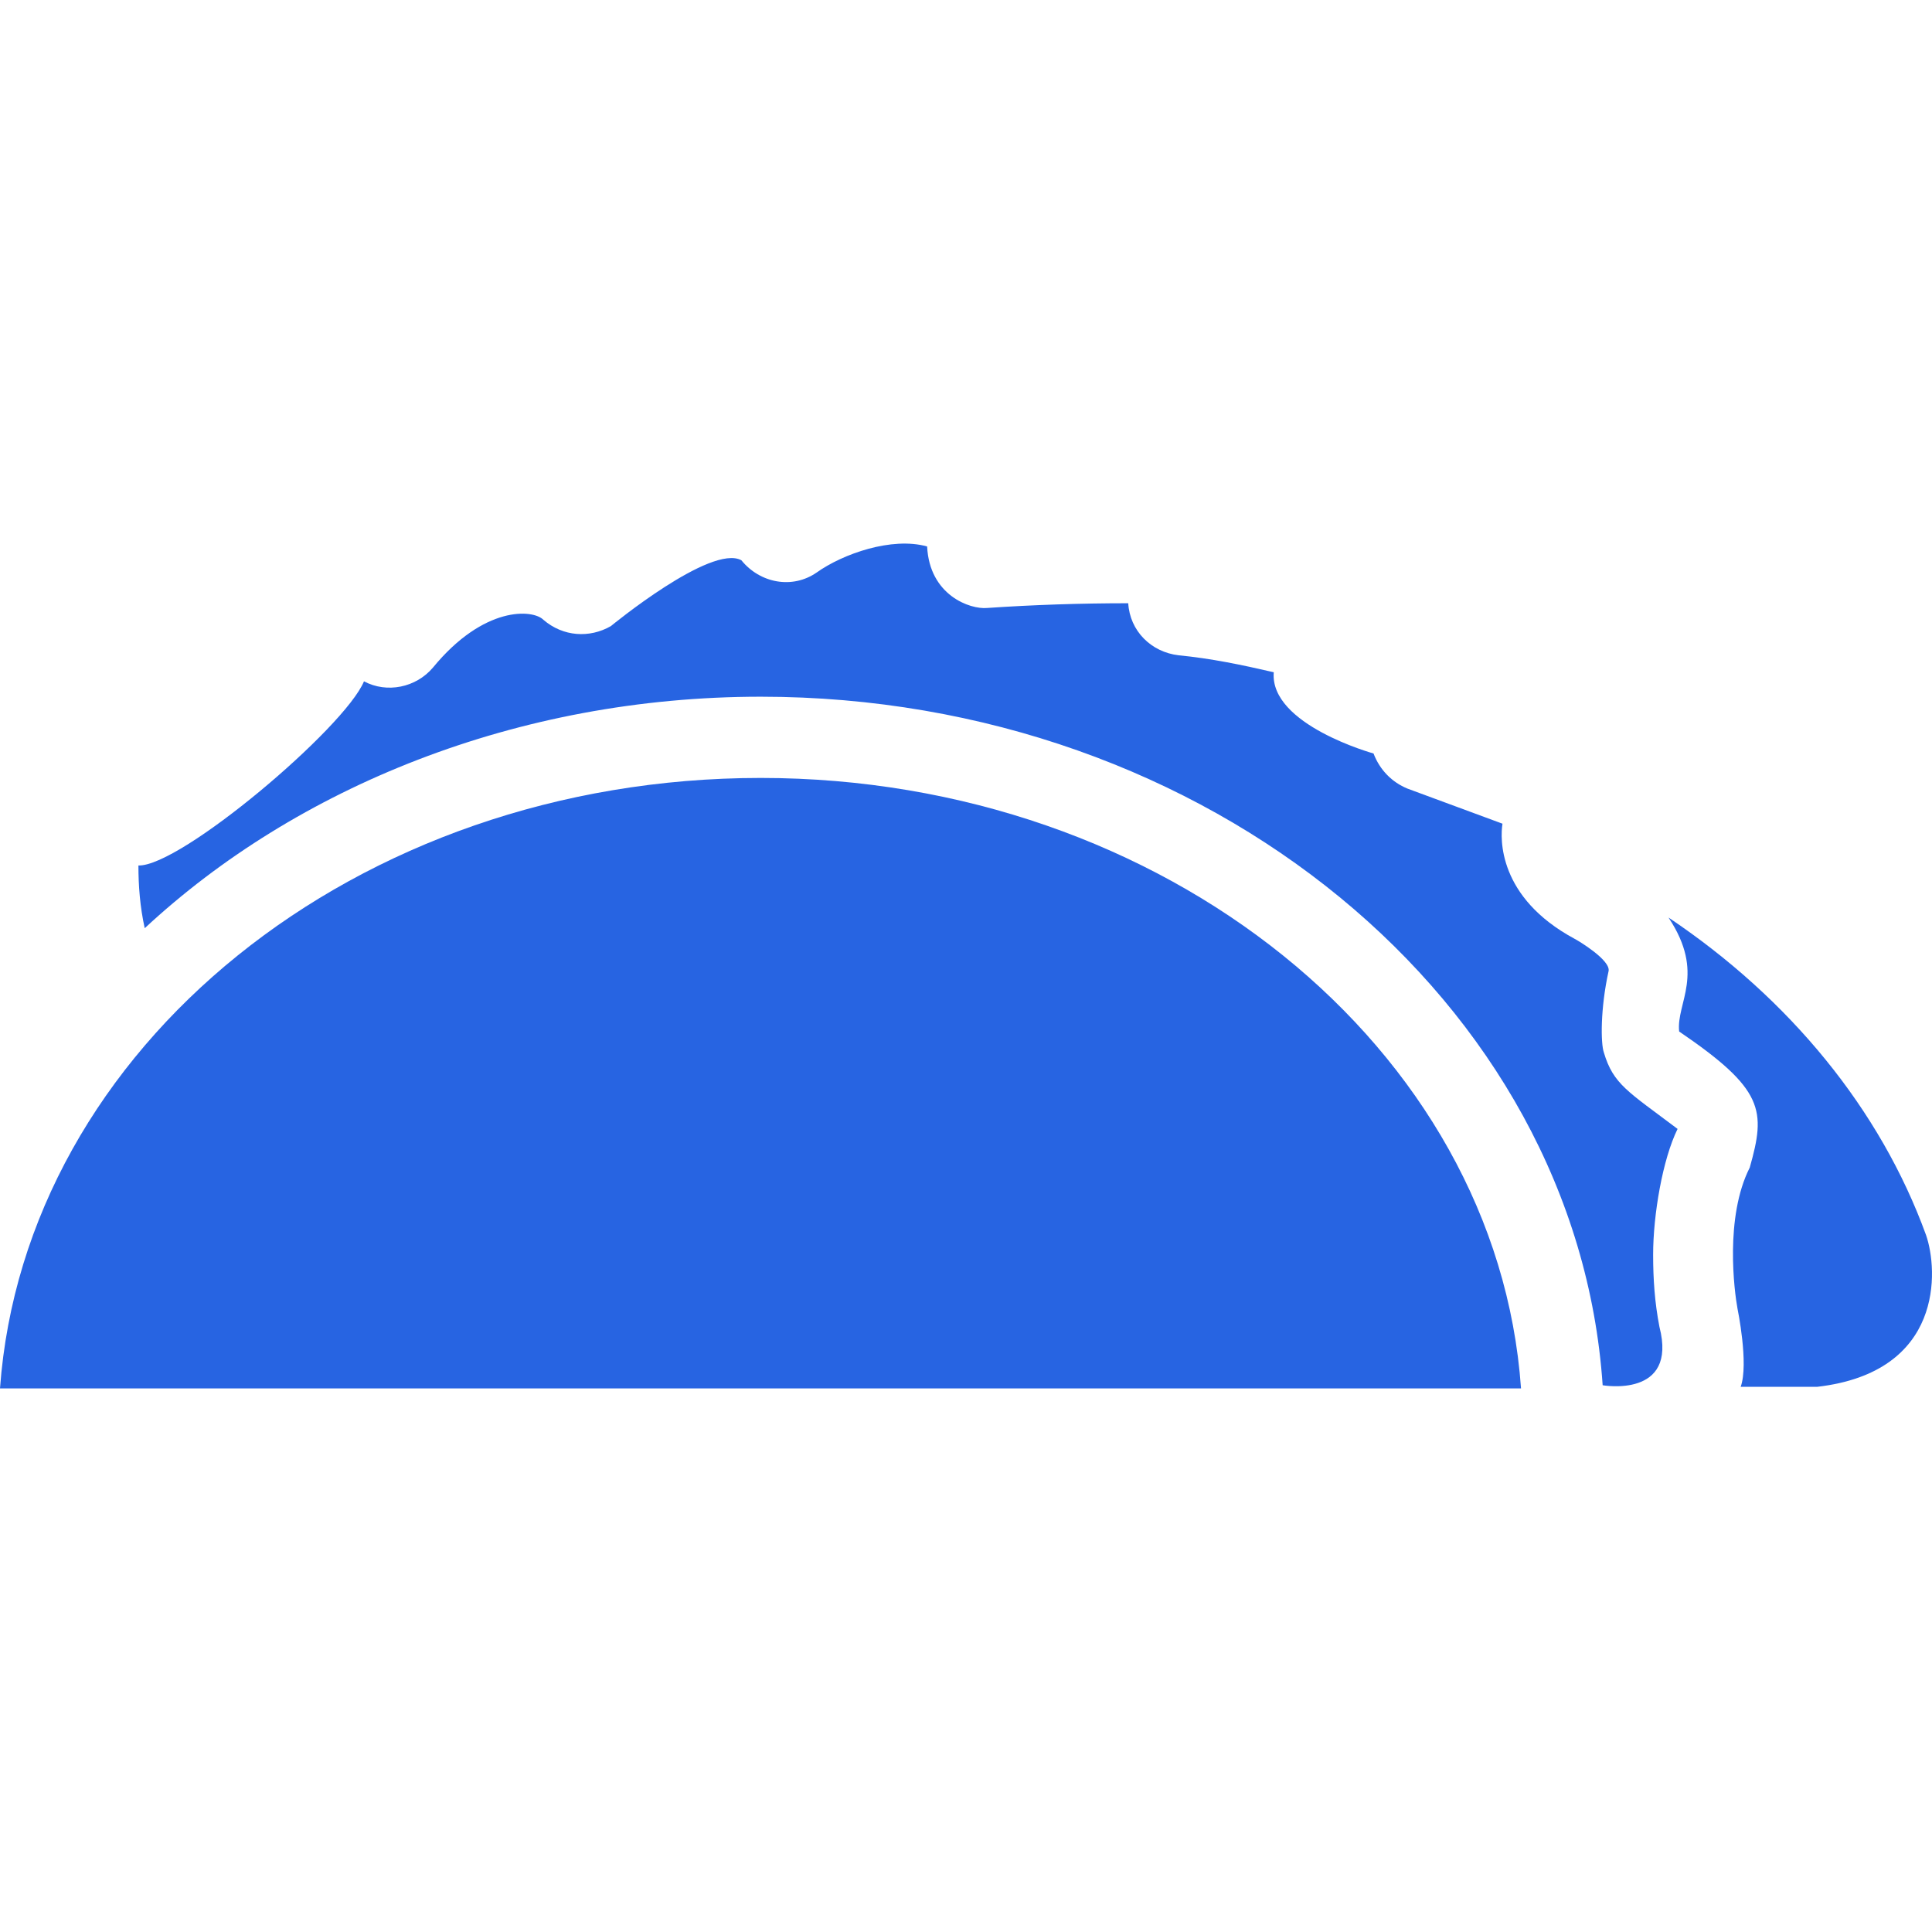
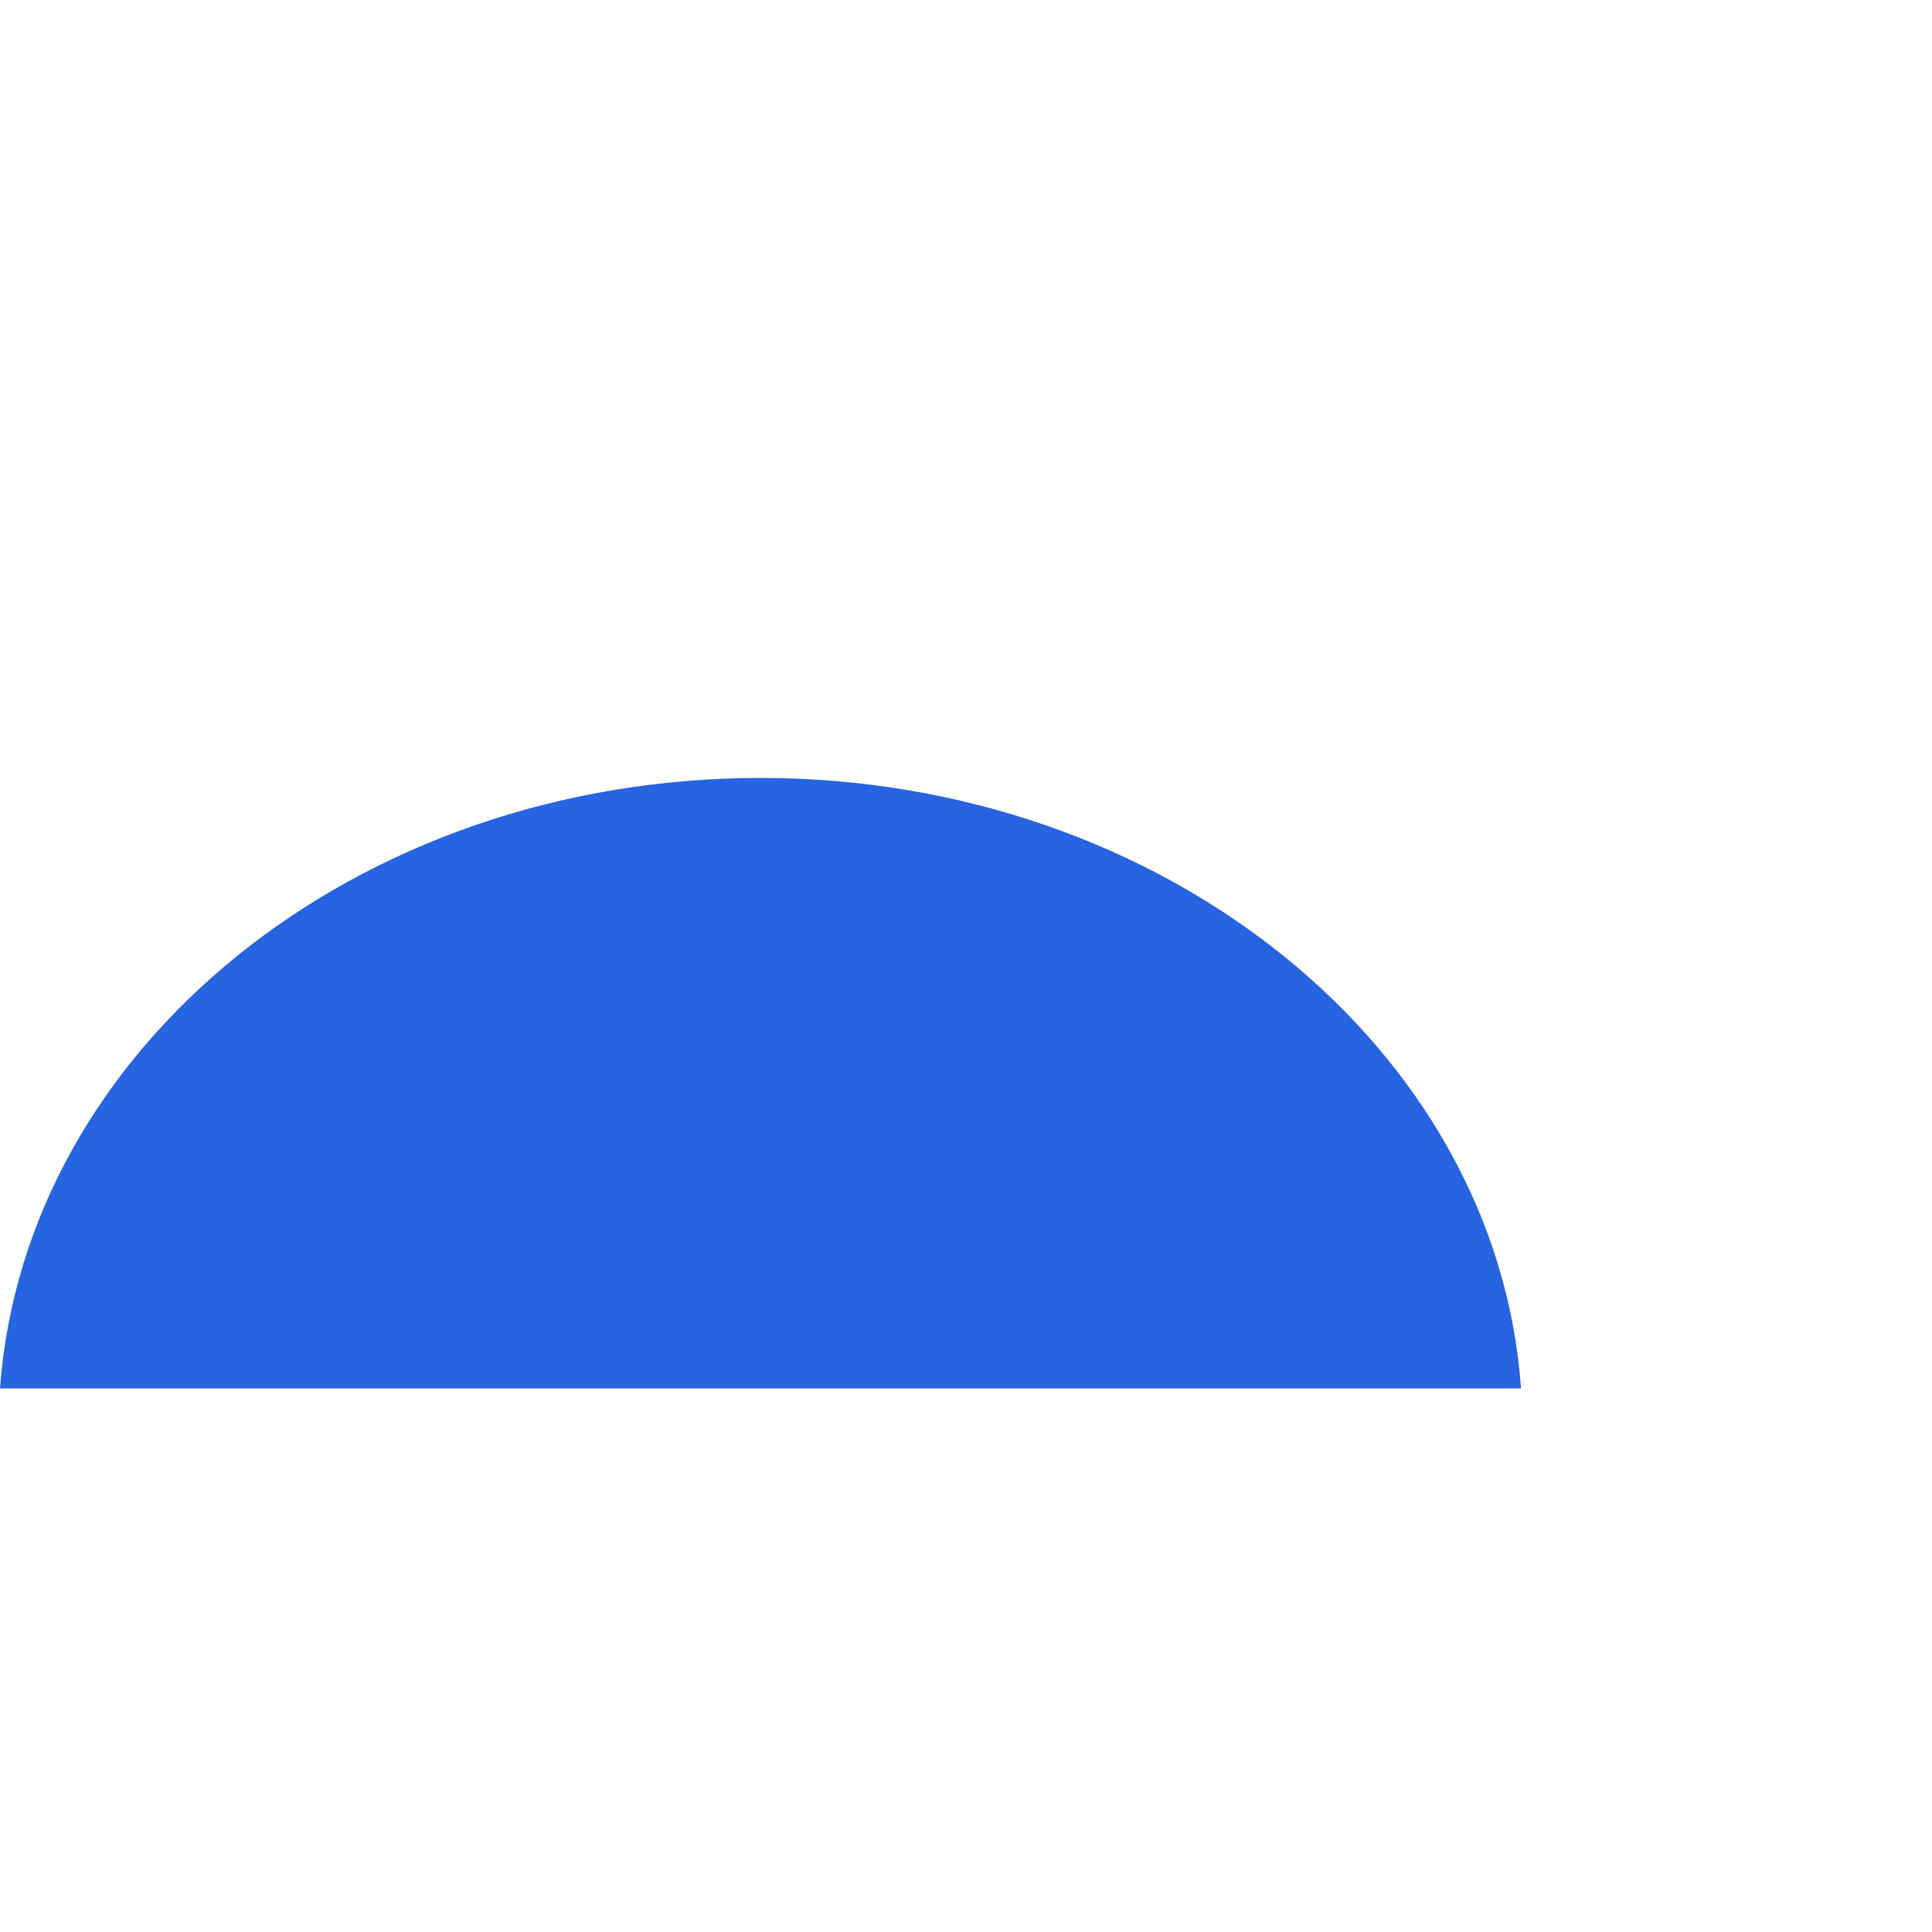
<svg xmlns="http://www.w3.org/2000/svg" fill="#2764E2" height="64px" width="64px" version="1.1" id="Capa_1" viewBox="0 0 489.915 489.915" xml:space="preserve">
  <g id="SVGRepo_bgCarrier" stroke-width="0" />
  <g id="SVGRepo_tracerCarrier" stroke-linecap="round" stroke-linejoin="round" />
  <g id="SVGRepo_iconCarrier">
    <g>
      <g>
        <g>
-           <path d="M423.1,232.67c9.5,14.3,1.9,21.6,2.7,28.9c21.6,14.7,22,20,17.9,34.5c-6.4,12.6-3.9,31.5-3.1,35.8c0,0,2.9,14,0.8,19.8 h19.4c32.1-3.7,30.7-29.6,27.6-38.5C476.8,281.27,453.8,253.27,423.1,232.67z" />
          <path d="M192.9,197.27c-102.7,0-186.6,68.4-192.9,154.8h385.7C379.6,265.77,295.2,197.27,192.9,197.27z" />
-           <path d="M192.9,176.67c113.5,0,206.9,77.4,213.5,174.6c0,0,19.1,3.4,14.4-14.8c-1.2-6.2-1.6-12.1-1.6-18.3 c0-10.1,2.4-24.2,6.2-31.9c-12.6-9.5-16.3-11.3-18.7-19.4c-0.8-2.3-0.9-11.1,1.2-20.6c0.6-2.8-7.8-7.8-8.6-8.2 c-19.5-10.5-18.9-25.5-18.3-29.2l-24.1-8.9c-3.9-1.6-7-4.7-8.6-8.9c0,0-26.4-7.3-25.3-20.6c-8.2-1.9-15.9-3.5-24.1-4.3 c-7-0.8-12.4-6.2-12.8-13.2c-12.1,0-24.1,0.4-35.8,1.2c-4.3,0.4-14.6-3.2-15.2-15.6c-9-2.5-21.4,1.9-28,6.6 c-6.2,4.3-14.4,2.7-19.1-3.1c-7.7-4.2-33.1,16.7-33.1,16.7c-5.4,3.1-12.1,2.7-17.1-1.6c-2.7-2.7-15.1-3.6-28,12.1 c-4.3,5.1-11.7,6.6-17.5,3.5c-4.9,11.8-46.5,47-57.2,46.7l0,0c0,5.1,0.4,10.5,1.6,15.9C75.1,199.67,131.1,176.67,192.9,176.67z" />
        </g>
      </g>
    </g>
  </g>
</svg>